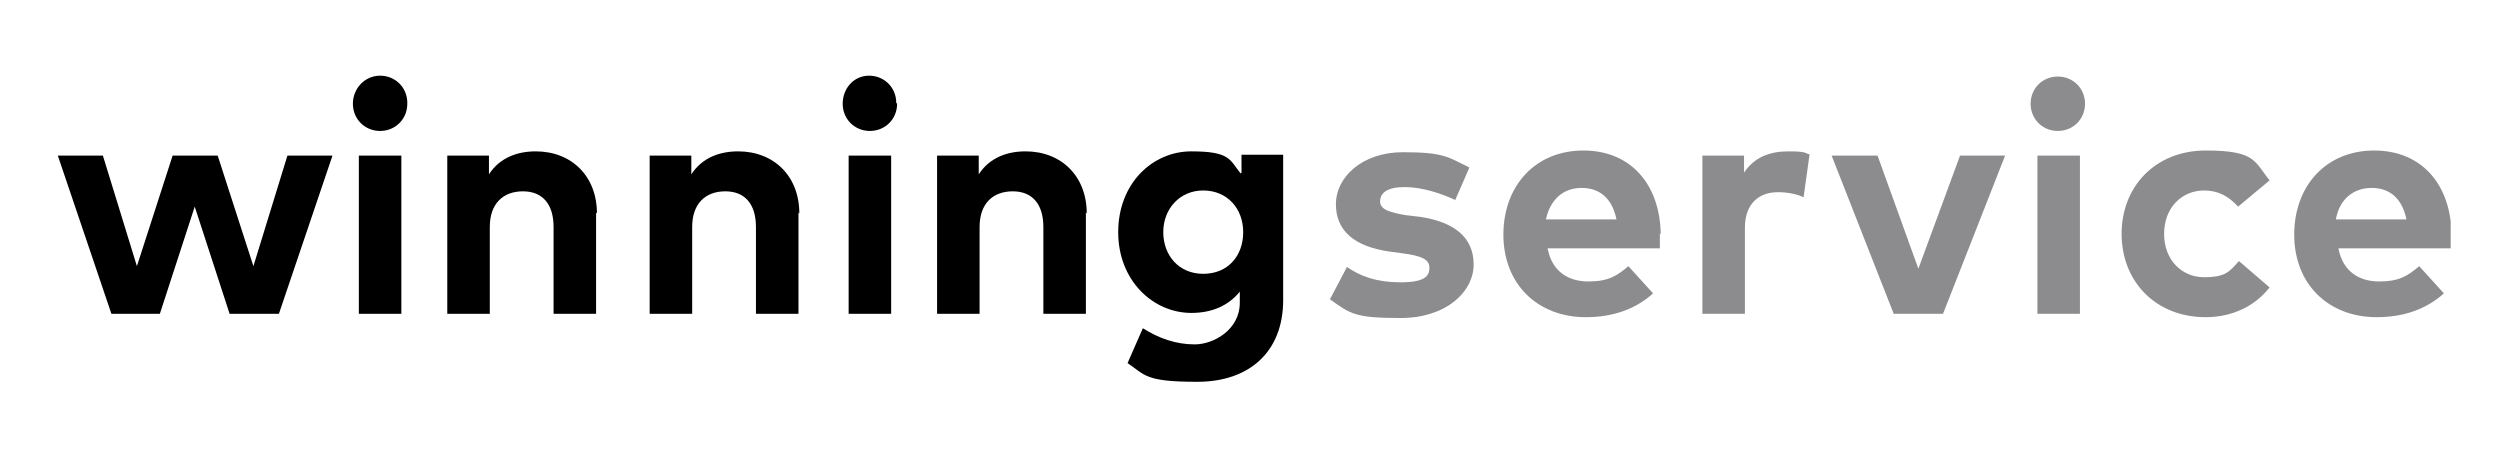
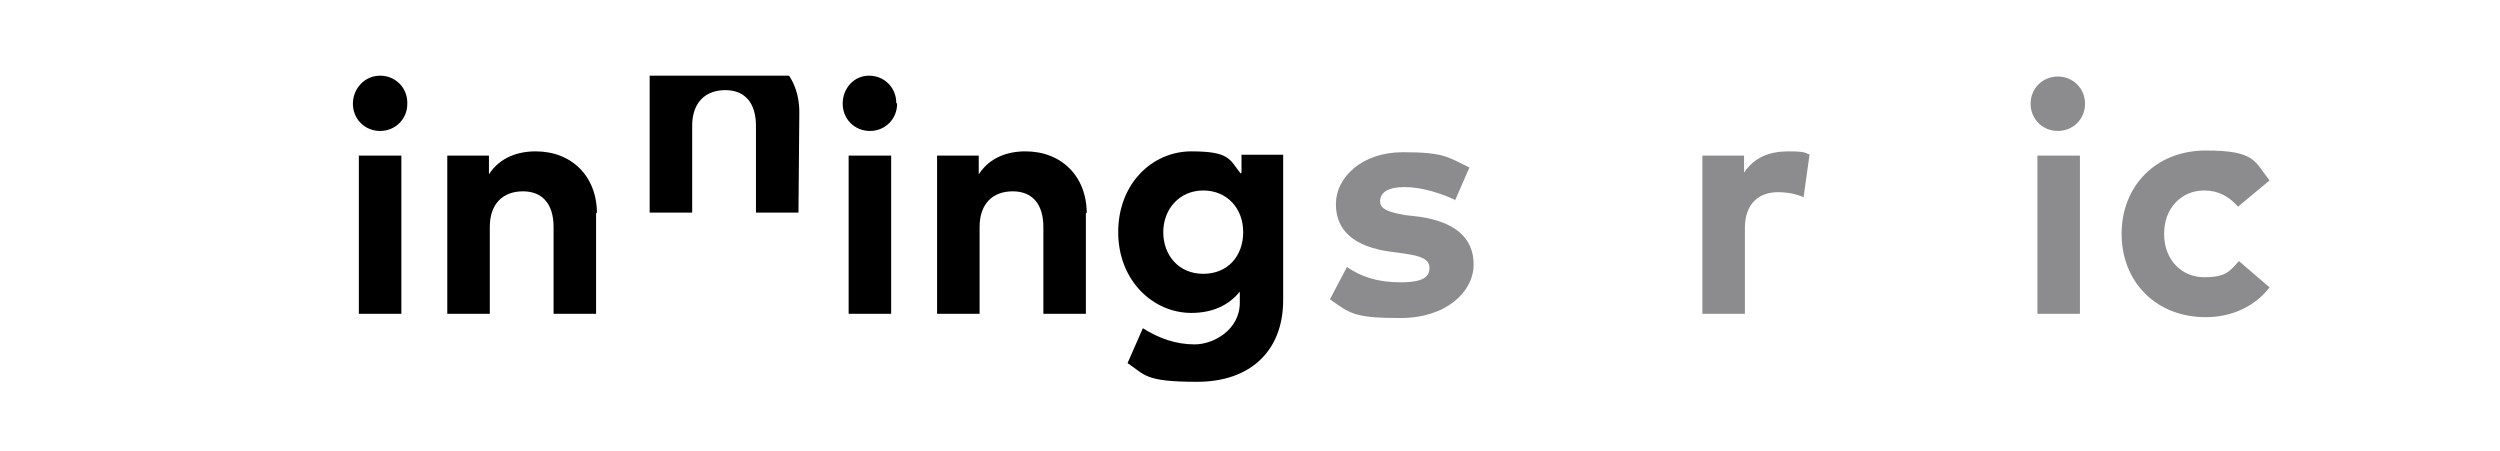
<svg xmlns="http://www.w3.org/2000/svg" id="Vrstva_1" version="1.1" viewBox="0 0 294 53">
  <defs>
    <style> .st0 { fill: none; } .st1 { fill: #8c8c8f; } .st2 { clip-path: url(#clippath-1); } .st3 { clip-path: url(#clippath); } </style>
    <clipPath id="clippath">
      <rect class="st0" x="6.8" y="8.9" width="281.4" height="36" />
    </clipPath>
    <clipPath id="clippath-1">
      <rect class="st0" x="6.8" y="8.9" width="281.4" height="36" />
    </clipPath>
  </defs>
  <g id="Vrstva_11" data-name="Vrstva_1">
    <g>
-       <polygon points="33.8 18.3 29.8 31.3 25.6 18.3 20.3 18.3 16.1 31.3 12.1 18.3 6.8 18.3 6.8 18.3 13.1 36.9 18.8 36.9 22.9 24.3 27 36.9 32.8 36.9 39.1 18.3 33.8 18.3" />
      <g class="st3">
        <g>
          <path d="M47.9,12.2c0,1.8-1.4,3.2-3.2,3.2s-3.2-1.4-3.2-3.2,1.4-3.3,3.2-3.3,3.2,1.4,3.2,3.2M47.2,36.9h-5v-18.6h5v18.6Z" />
          <path d="M70.1,25v11.9h-5v-10.2c0-2.7-1.3-4.2-3.6-4.2s-3.9,1.4-3.9,4.2v10.2h-5v-18.6h4.9v2.2c1.3-2,3.4-2.7,5.5-2.7,4.2,0,7.2,2.9,7.2,7.3" />
-           <path d="M93.9,25v11.9h-5v-10.2c0-2.7-1.3-4.2-3.6-4.2s-3.9,1.4-3.9,4.2v10.2h-5v-18.6h4.9v2.2c1.3-2,3.4-2.7,5.5-2.7,4.2,0,7.2,2.9,7.2,7.3" />
+           <path d="M93.9,25h-5v-10.2c0-2.7-1.3-4.2-3.6-4.2s-3.9,1.4-3.9,4.2v10.2h-5v-18.6h4.9v2.2c1.3-2,3.4-2.7,5.5-2.7,4.2,0,7.2,2.9,7.2,7.3" />
          <path d="M105.5,12.2c0,1.8-1.4,3.2-3.2,3.2s-3.2-1.4-3.2-3.2,1.3-3.3,3.1-3.3,3.2,1.4,3.2,3.2M104.8,36.9h-5v-18.6h5v18.6Z" />
          <path d="M127.7,25v11.9h-5v-10.2c0-2.7-1.3-4.2-3.6-4.2s-3.9,1.4-3.9,4.2v10.2h-5v-18.6h4.9v2.2c1.3-2,3.4-2.7,5.5-2.7,4.2,0,7.2,2.9,7.2,7.3" />
          <path d="M146,20.3v-2.1h4.9v17.1c0,6-3.9,9.6-10.1,9.6s-6.1-.8-8.2-2.2l1.8-4.1c1.9,1.2,3.9,1.9,6.1,1.9s5.3-1.7,5.3-4.9v-1.3c-1.3,1.6-3.2,2.5-5.7,2.5-4.5,0-8.6-3.8-8.6-9.5s4-9.5,8.6-9.5,4.5,1,5.8,2.6M136.8,27.3c0,2.7,1.8,4.9,4.7,4.9s4.7-2.1,4.7-4.9-1.9-4.9-4.7-4.9-4.7,2.2-4.7,4.9" />
          <path class="st1" d="M171.1,23.5c-1.5-.7-3.8-1.5-5.9-1.5s-2.9.7-2.9,1.7,1.3,1.3,3,1.6l1.7.2c4,.6,6.3,2.4,6.3,5.6s-3.2,6.3-8.6,6.3-5.9-.5-8.3-2.2l2-3.8c1.6,1.1,3.5,1.8,6.3,1.8s3.4-.7,3.4-1.7-.9-1.4-3.1-1.7l-1.5-.2c-4.3-.6-6.4-2.5-6.4-5.6s3-6.1,7.9-6.1,5.3.6,7.8,1.8l-1.7,3.9h0Z" />
-           <path class="st1" d="M195.2,27.5v1.7h-13.2c.5,2.7,2.4,3.9,4.8,3.9s3.4-.7,4.7-1.8l2.9,3.2c-2.1,1.9-4.8,2.8-7.9,2.8-5.7,0-9.7-3.9-9.7-9.7s3.8-9.9,9.4-9.9,9,4,9.1,9.8M181.9,25.8h8.2c-.5-2.4-1.9-3.7-4.1-3.7s-3.7,1.4-4.2,3.7" />
          <path class="st1" d="M212.8,18.2l-.7,5c-.8-.4-2-.6-3-.6-2.3,0-3.9,1.4-3.9,4.2v10.1h-5v-18.6h4.9v2c1.2-1.8,3-2.5,5.2-2.5s1.9.2,2.6.4" />
        </g>
      </g>
-       <polygon class="st1" points="228.5 36.9 222.7 36.9 215.4 18.3 220.8 18.3 225.6 31.6 230.5 18.3 235.8 18.3 228.5 36.9" />
      <g class="st2">
        <g>
          <path class="st1" d="M245.2,12.2c0,1.8-1.4,3.2-3.2,3.2s-3.2-1.4-3.2-3.2,1.4-3.2,3.2-3.2,3.2,1.4,3.2,3.2M244.6,36.9h-5v-18.6h5v18.6Z" />
          <path class="st1" d="M266.8,21.3l-3.6,3c-1.1-1.2-2.3-1.9-4-1.9-2.6,0-4.7,2-4.7,5.1s2.1,5.1,4.7,5.1,3-.7,4.1-1.9l3.6,3.1c-1.7,2.2-4.4,3.5-7.5,3.5-5.9,0-9.9-4.2-9.9-9.8s4-9.8,9.9-9.8,5.7,1.3,7.5,3.5" />
-           <path class="st1" d="M288.2,27.5v1.7h-13.2c.5,2.7,2.4,3.9,4.8,3.9s3.4-.7,4.7-1.8l2.9,3.2c-2.1,1.9-4.8,2.8-7.9,2.8-5.7,0-9.7-3.9-9.7-9.7s3.8-9.9,9.4-9.9,9,4,9.1,9.8M274.8,25.8h8.2c-.5-2.4-1.9-3.7-4.1-3.7s-3.8,1.4-4.2,3.7" />
        </g>
      </g>
    </g>
  </g>
</svg>